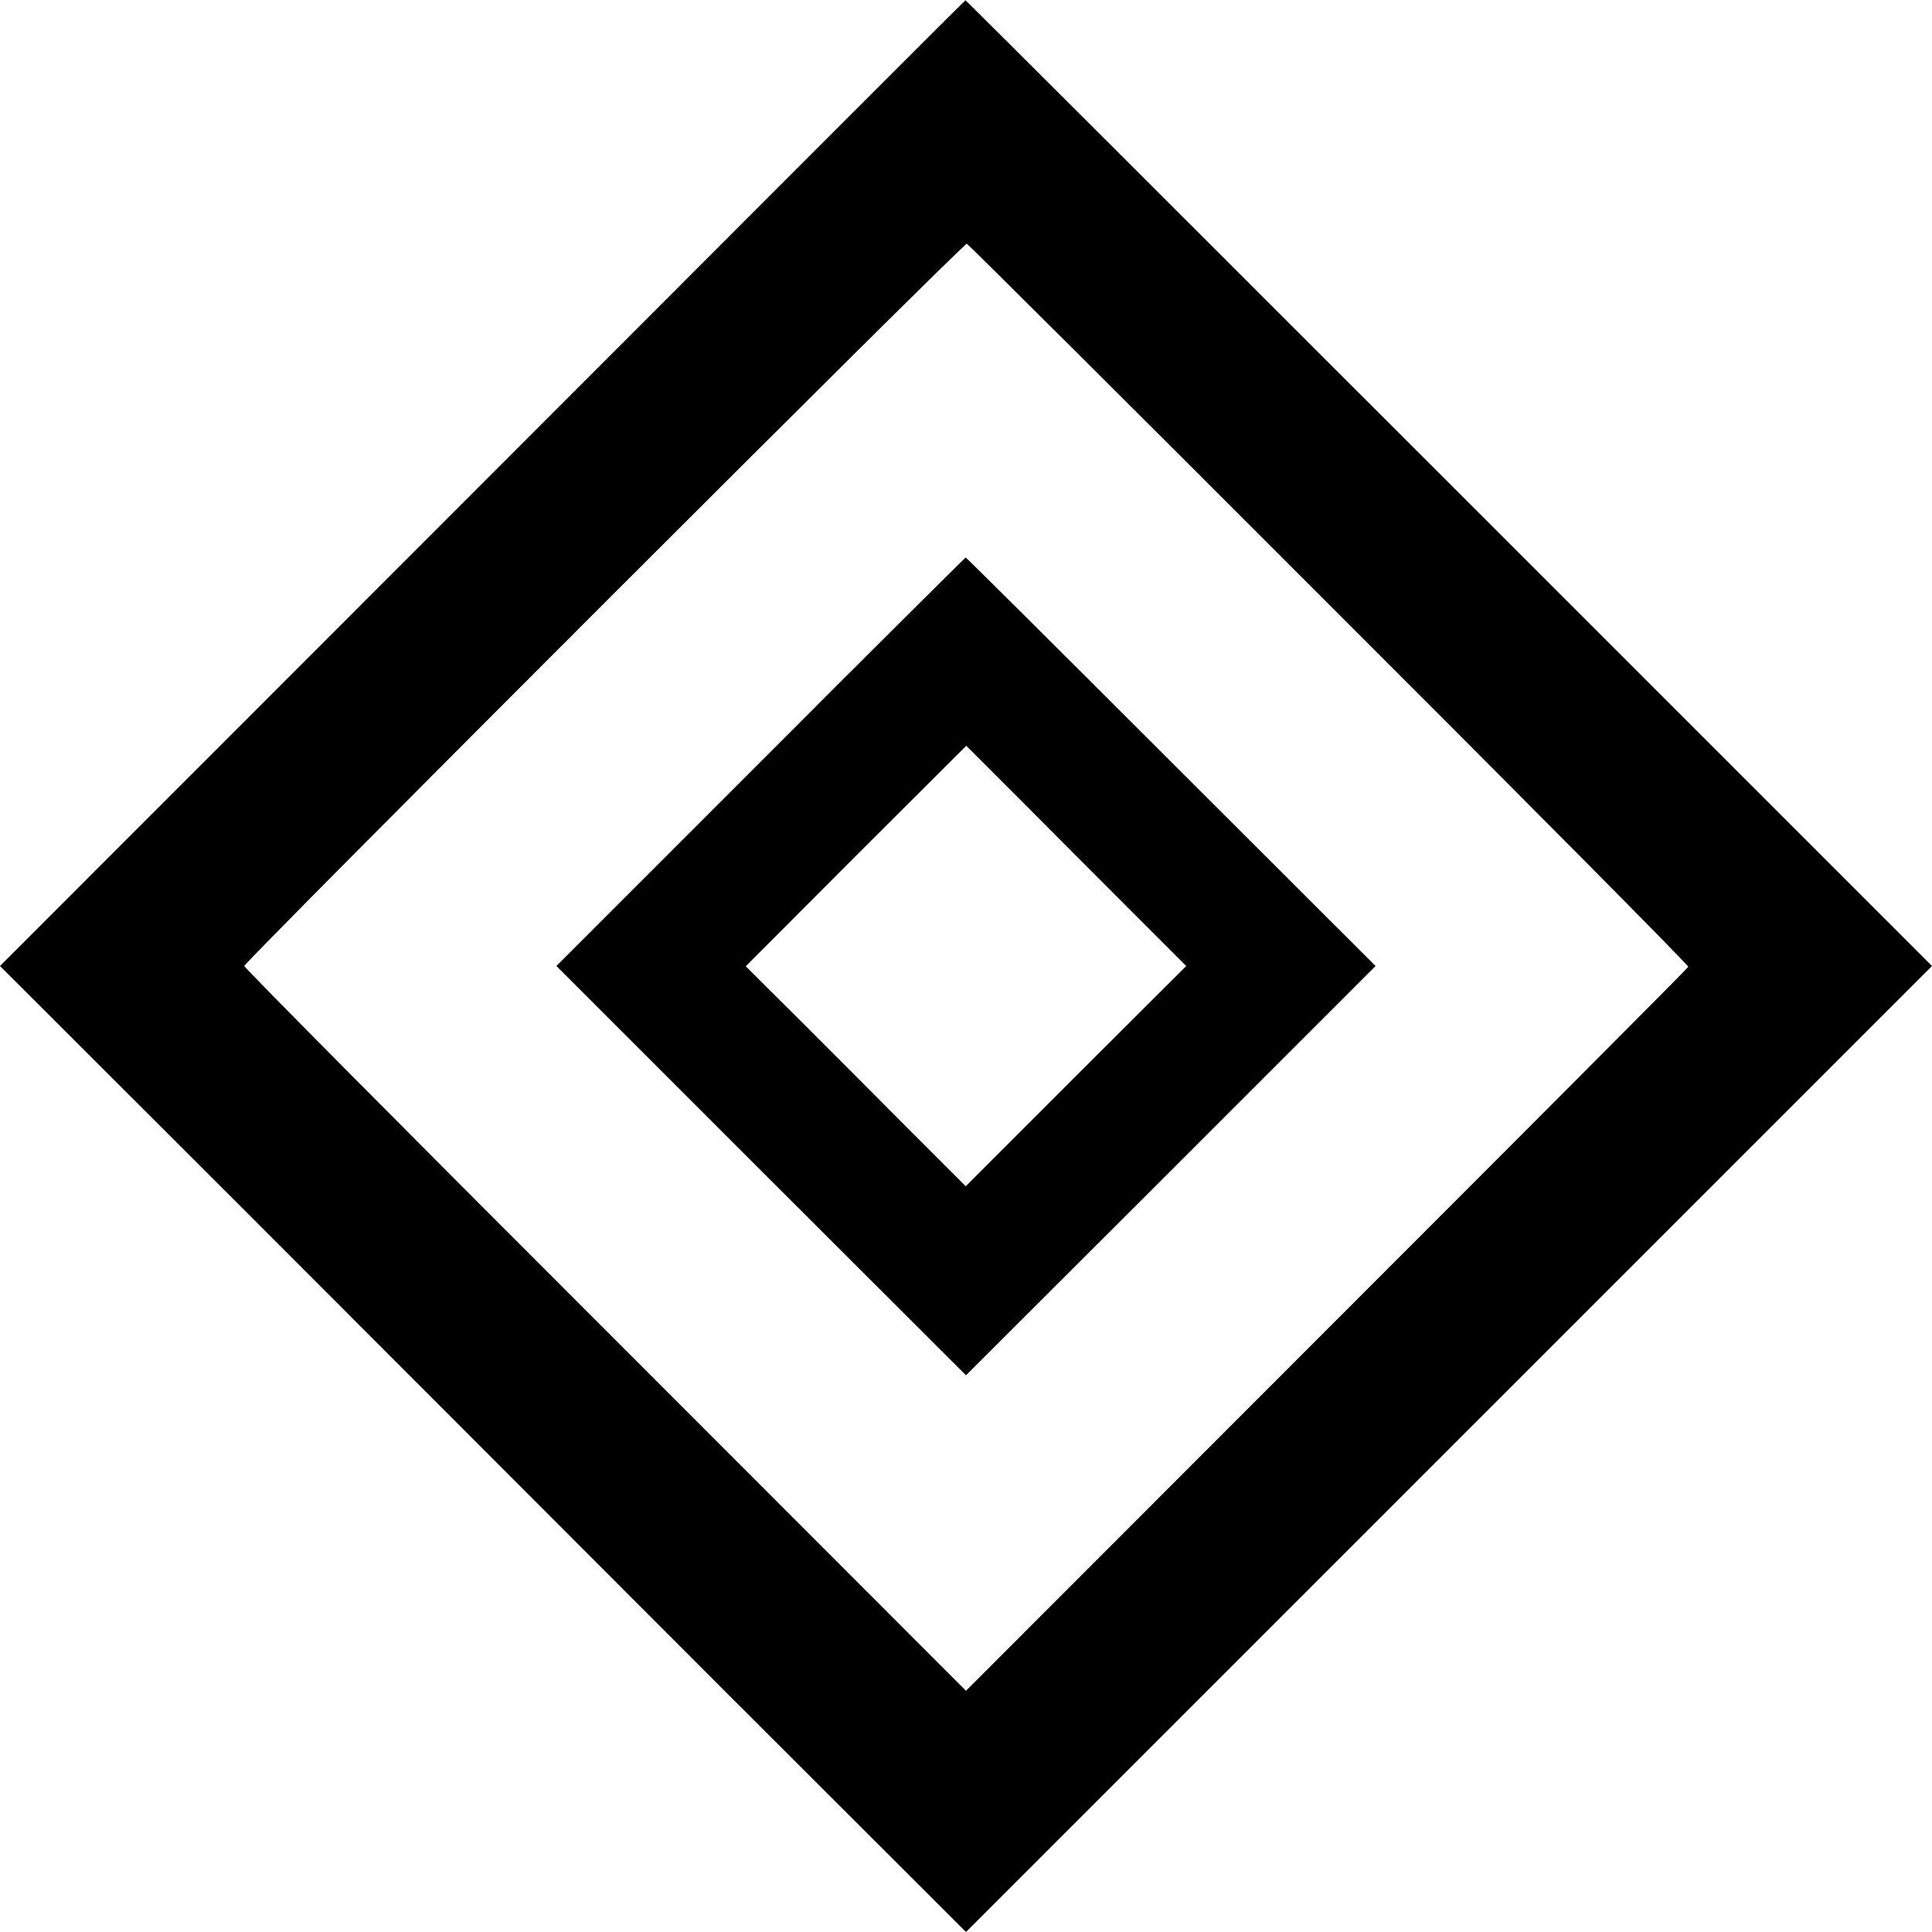
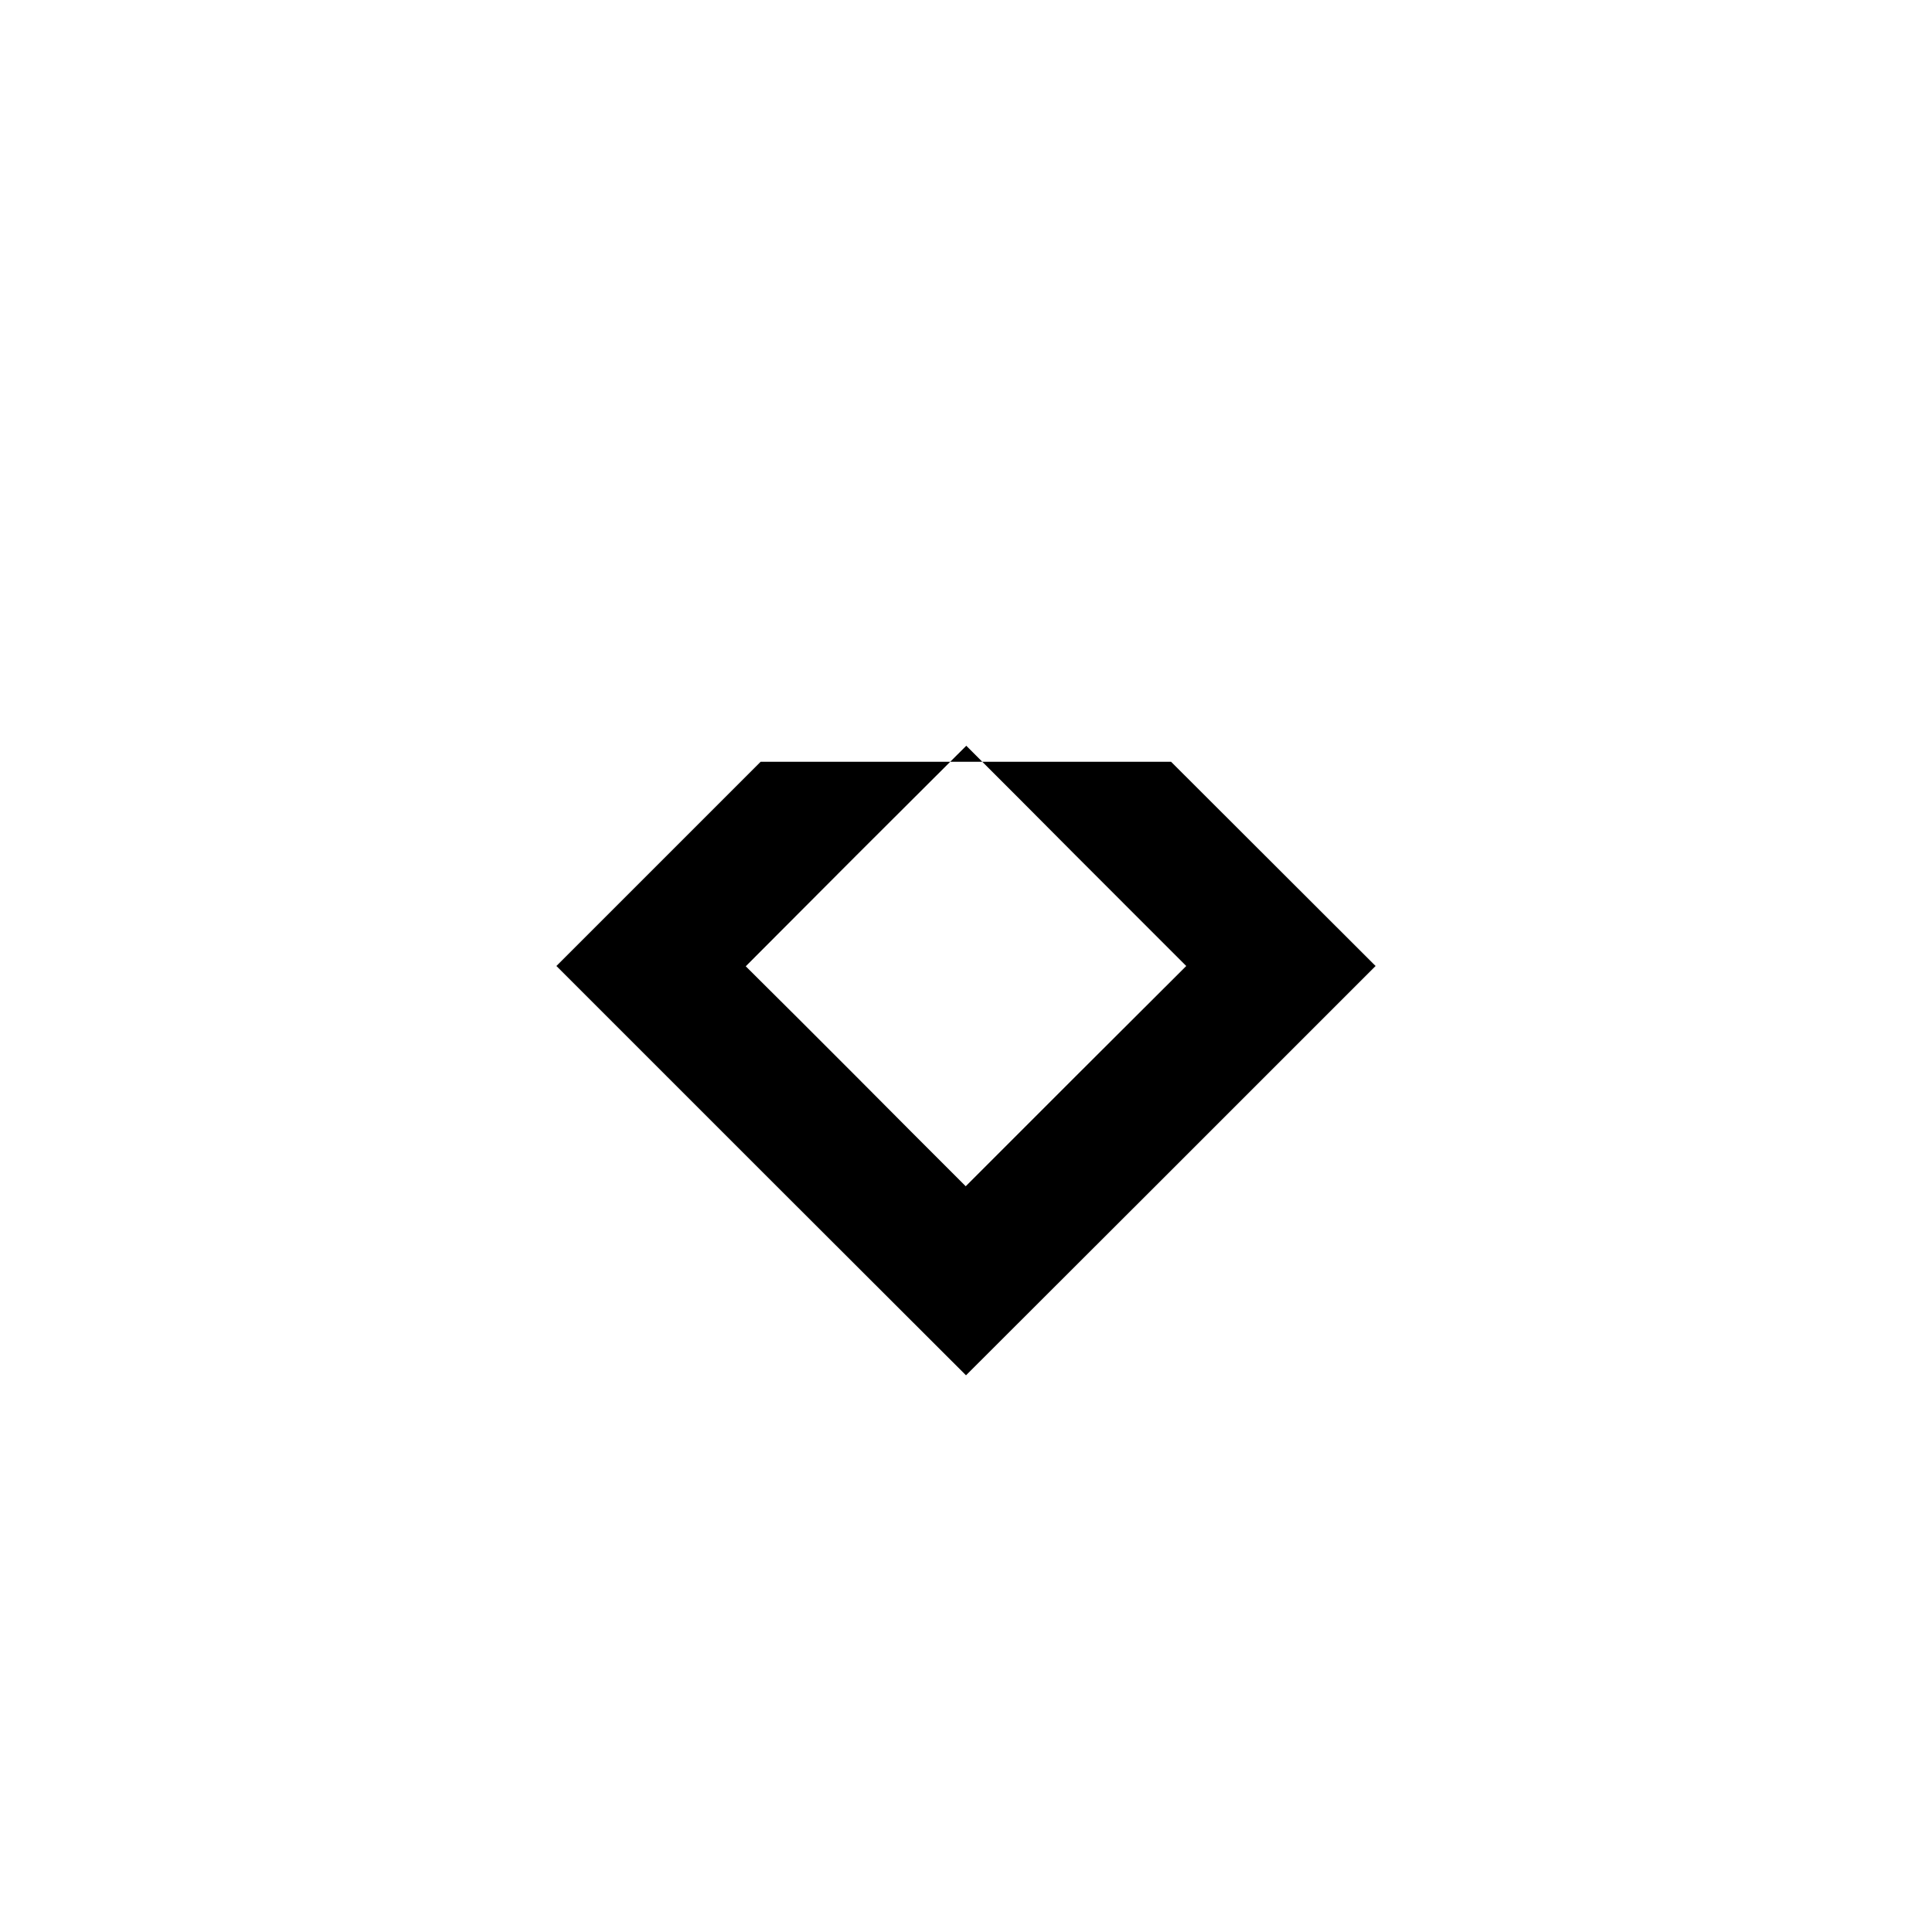
<svg xmlns="http://www.w3.org/2000/svg" version="1.0" width="700pt" height="700pt" viewBox="0 0 700 700" preserveAspectRatio="xMidYMid meet">
  <g transform="translate(0,700) scale(0.1,-0.1)" fill="#000000" stroke="none">
-     <path d="M1748 5249 l-1748 -1749 878 -877 c482 -483 1270 -1271 1749 -1751 l873 -872 1750 1750 1750 1750 -1750 1750 c-962 962 -1751 1750 -1752 1749 -2 0 -789 -788 -1750 -1750z m3067 -439 c718 -717 1304 -1308 1302 -1313 -1 -4 -591 -596 -1310 -1315 l-1307 -1308 -1307 1308 c-720 719 -1308 1312 -1308 1318 0 14 2607 2621 2618 2617 4 -1 595 -589 1312 -1307z" />
-     <path d="M2756 4240 l-740 -740 742 -742 742 -741 742 741 742 742 -741 740 c-407 407 -742 740 -744 740 -2 0 -337 -333 -743 -740z m1340 -538 l202 -202 -400 -399 -399 -399 -197 197 c-108 109 -288 289 -398 399 l-202 201 399 400 400 399 197 -197 c108 -109 288 -289 398 -399z" />
+     <path d="M2756 4240 l-740 -740 742 -742 742 -741 742 741 742 742 -741 740 z m1340 -538 l202 -202 -400 -399 -399 -399 -197 197 c-108 109 -288 289 -398 399 l-202 201 399 400 400 399 197 -197 c108 -109 288 -289 398 -399z" />
  </g>
</svg>